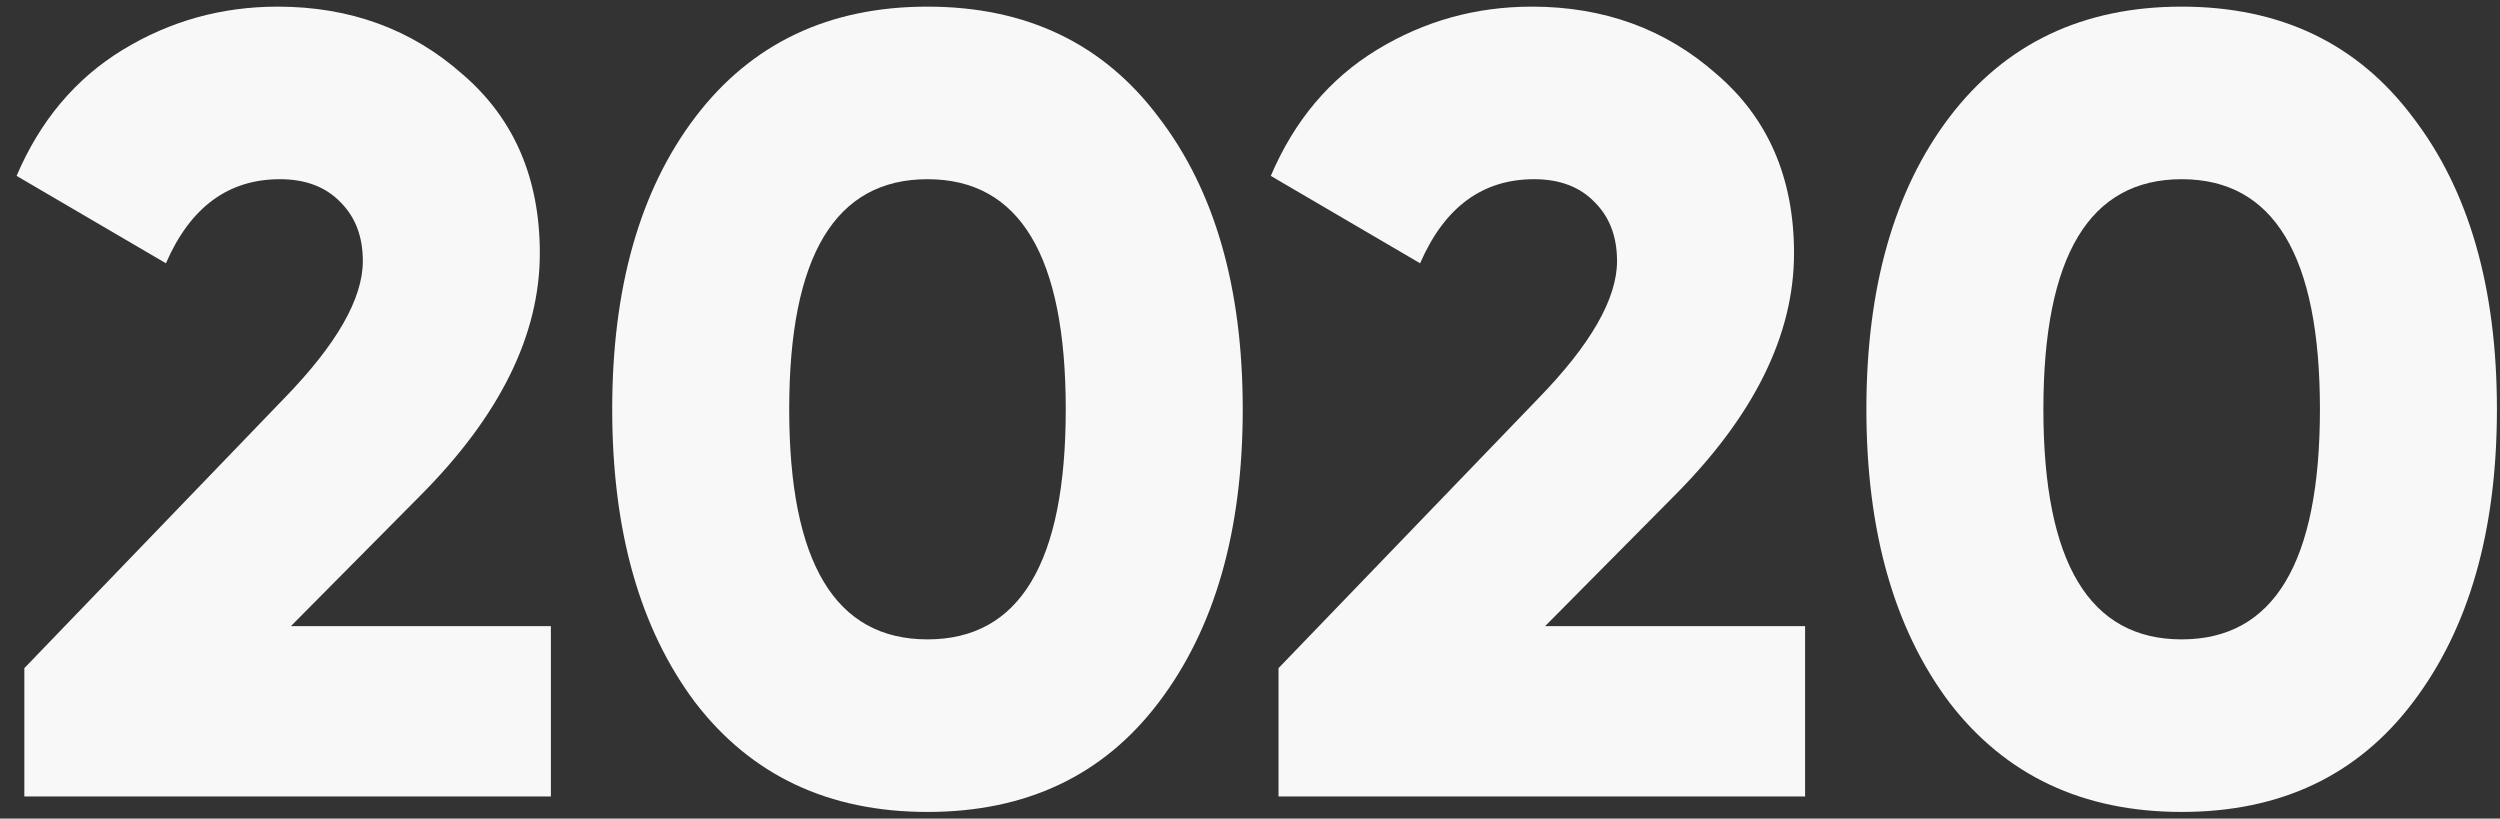
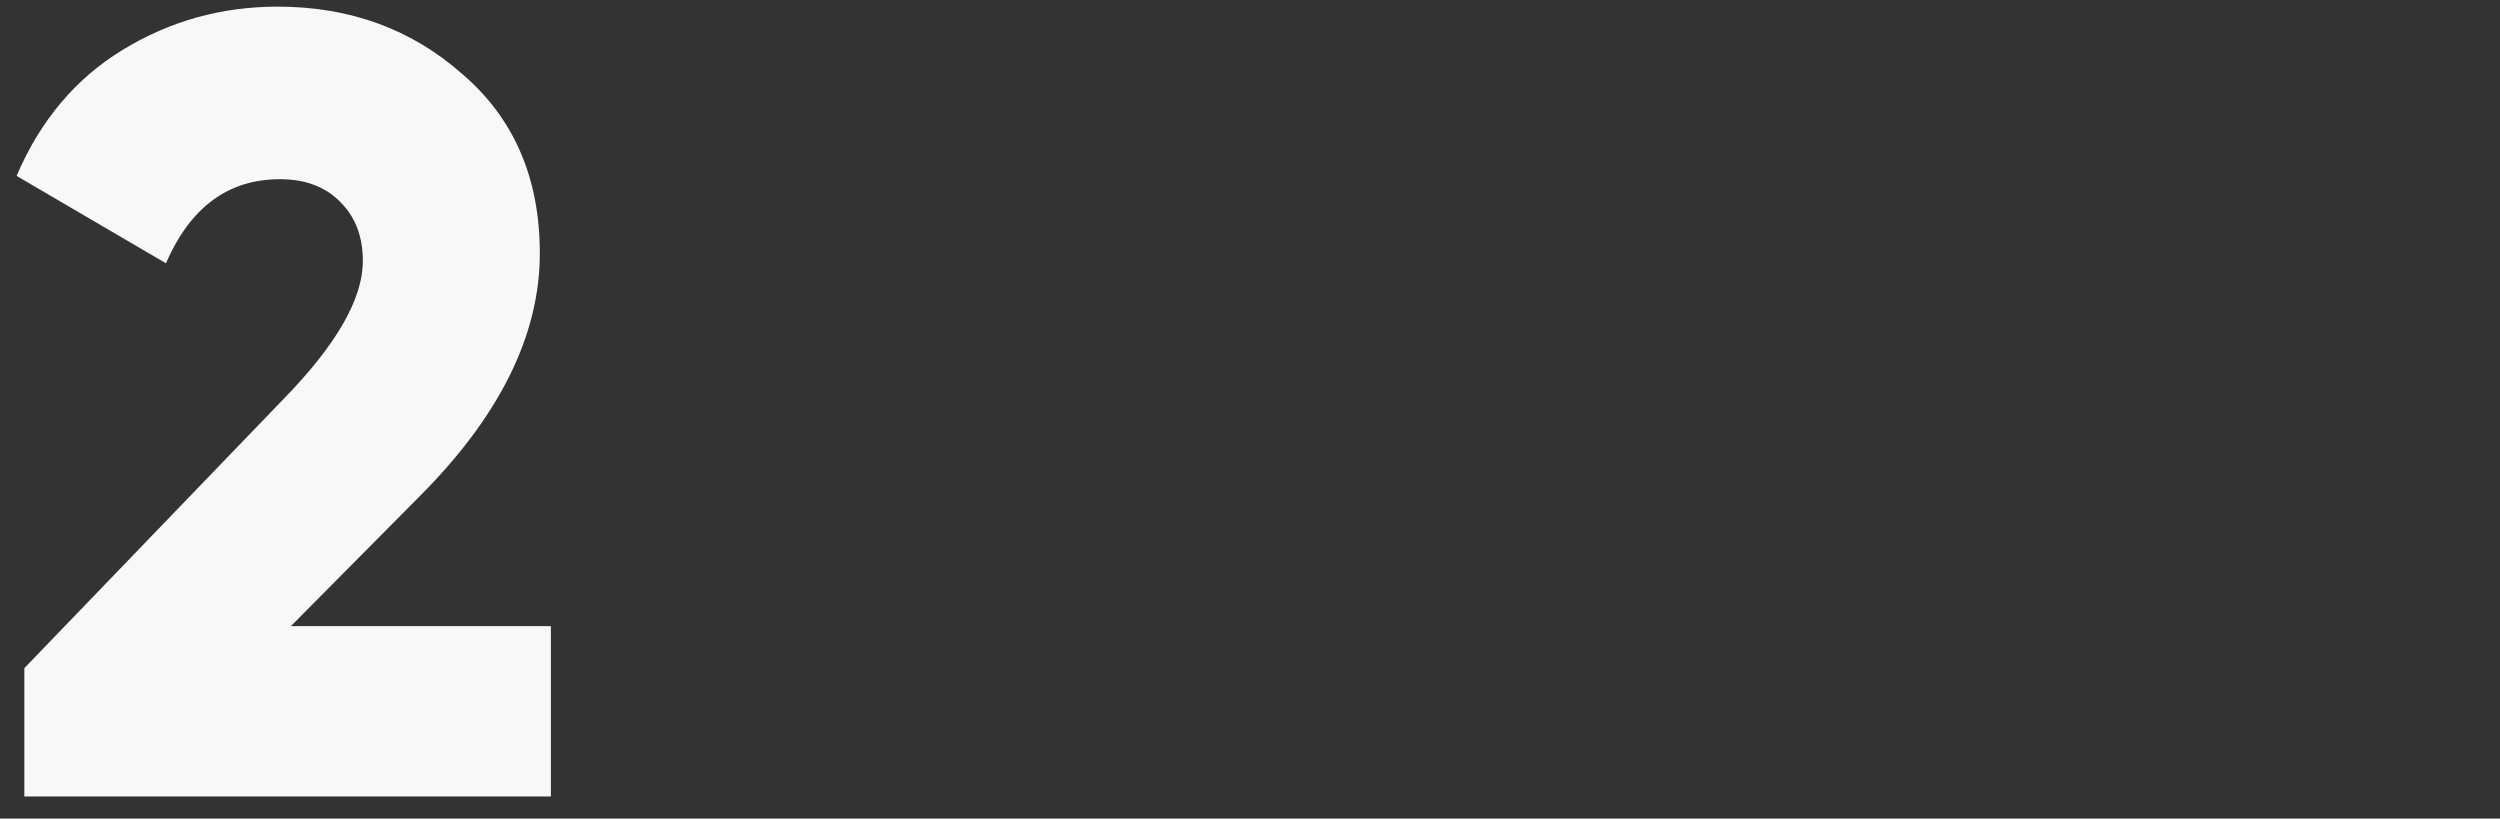
<svg xmlns="http://www.w3.org/2000/svg" width="113" height="37" viewBox="0 0 113 37" fill="none">
  <rect x="0" y="0" width="113" height="37" fill="#333333" stroke="none" />
  <path d="M1.1 36V30.2L12.85 18C15.217 15.567 16.4 13.5 16.4 11.8C16.4 10.7 16.067 9.817 15.4 9.15C14.733 8.45 13.817 8.1 12.65 8.1C10.317 8.1 8.6 9.367 7.5 11.9L0.75 7.95C1.817 5.45 3.417 3.55 5.55 2.25C7.683 0.95 10.017 0.3 12.55 0.3C15.817 0.3 18.6 1.317 20.9 3.35C23.233 5.35 24.4 8.05 24.4 11.45C24.4 15.15 22.583 18.817 18.95 22.45L13.15 28.3H24.9V36H1.1Z" fill="#F8F8F8" />
-   <path d="M52.372 31.75C49.872 35.05 46.389 36.7 41.922 36.7C37.455 36.7 33.955 35.05 31.422 31.75C28.922 28.417 27.672 24 27.672 18.5C27.672 13 28.922 8.6 31.422 5.3C33.955 1.967 37.455 0.3 41.922 0.3C46.389 0.3 49.872 1.967 52.372 5.3C54.905 8.6 56.172 13 56.172 18.5C56.172 24 54.905 28.417 52.372 31.75ZM35.672 18.5C35.672 25.433 37.755 28.9 41.922 28.9C46.089 28.9 48.172 25.433 48.172 18.5C48.172 11.567 46.089 8.1 41.922 8.1C37.755 8.1 35.672 11.567 35.672 18.5Z" fill="#F8F8F8" />
-   <path d="M57.789 36V30.2L69.54 18C71.906 15.567 73.09 13.5 73.09 11.8C73.09 10.7 72.756 9.817 72.09 9.15C71.423 8.45 70.506 8.1 69.34 8.1C67.006 8.1 65.29 9.367 64.189 11.9L57.44 7.95C58.506 5.45 60.106 3.55 62.239 2.25C64.373 0.95 66.706 0.3 69.24 0.3C72.506 0.3 75.29 1.317 77.59 3.35C79.923 5.35 81.09 8.05 81.09 11.45C81.09 15.15 79.273 18.817 75.639 22.45L69.84 28.3H81.59V36H57.789Z" fill="#F8F8F8" />
-   <path d="M109.061 31.75C106.561 35.05 103.078 36.7 98.611 36.7C94.145 36.7 90.645 35.05 88.111 31.75C85.611 28.417 84.361 24 84.361 18.5C84.361 13 85.611 8.6 88.111 5.3C90.645 1.967 94.145 0.3 98.611 0.3C103.078 0.3 106.561 1.967 109.061 5.3C111.595 8.6 112.861 13 112.861 18.5C112.861 24 111.595 28.417 109.061 31.75ZM92.361 18.5C92.361 25.433 94.445 28.9 98.611 28.9C102.778 28.9 104.861 25.433 104.861 18.5C104.861 11.567 102.778 8.1 98.611 8.1C94.445 8.1 92.361 11.567 92.361 18.5Z" fill="#F8F8F8" />
</svg>